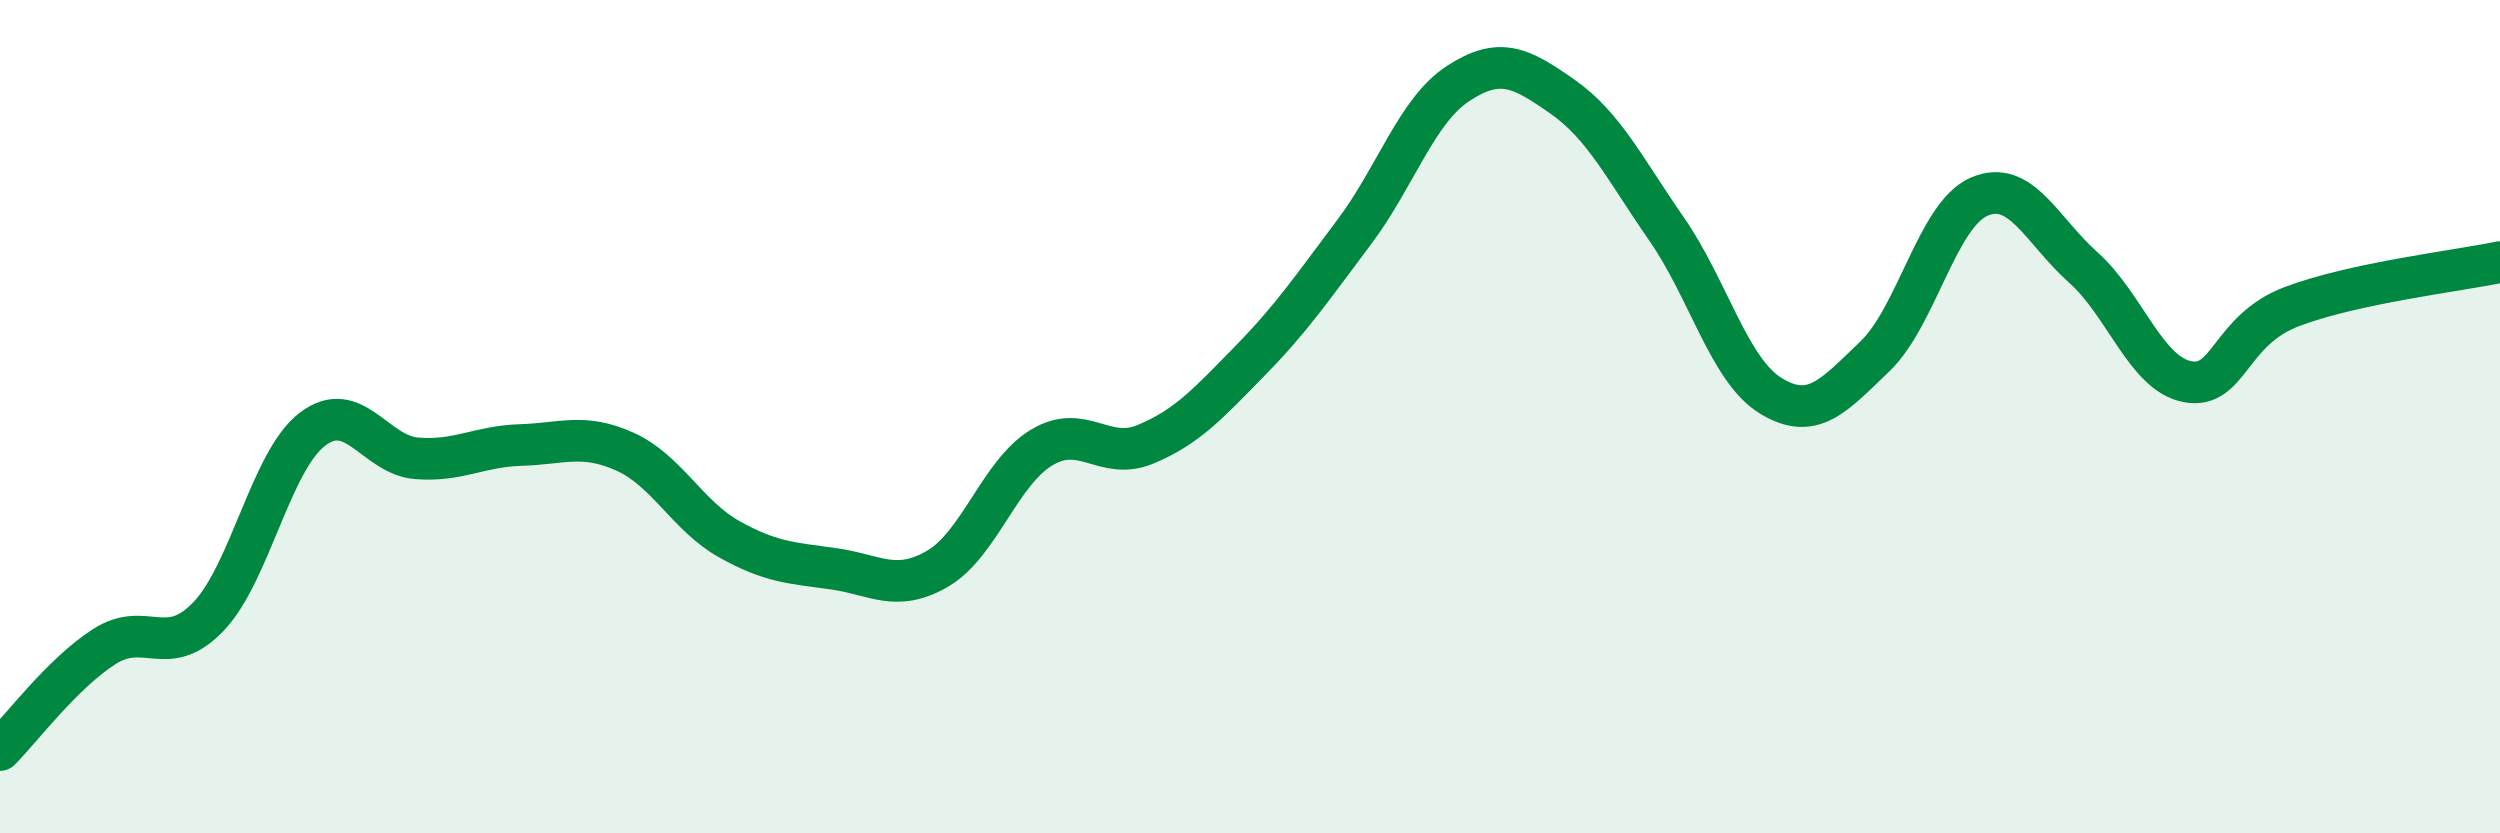
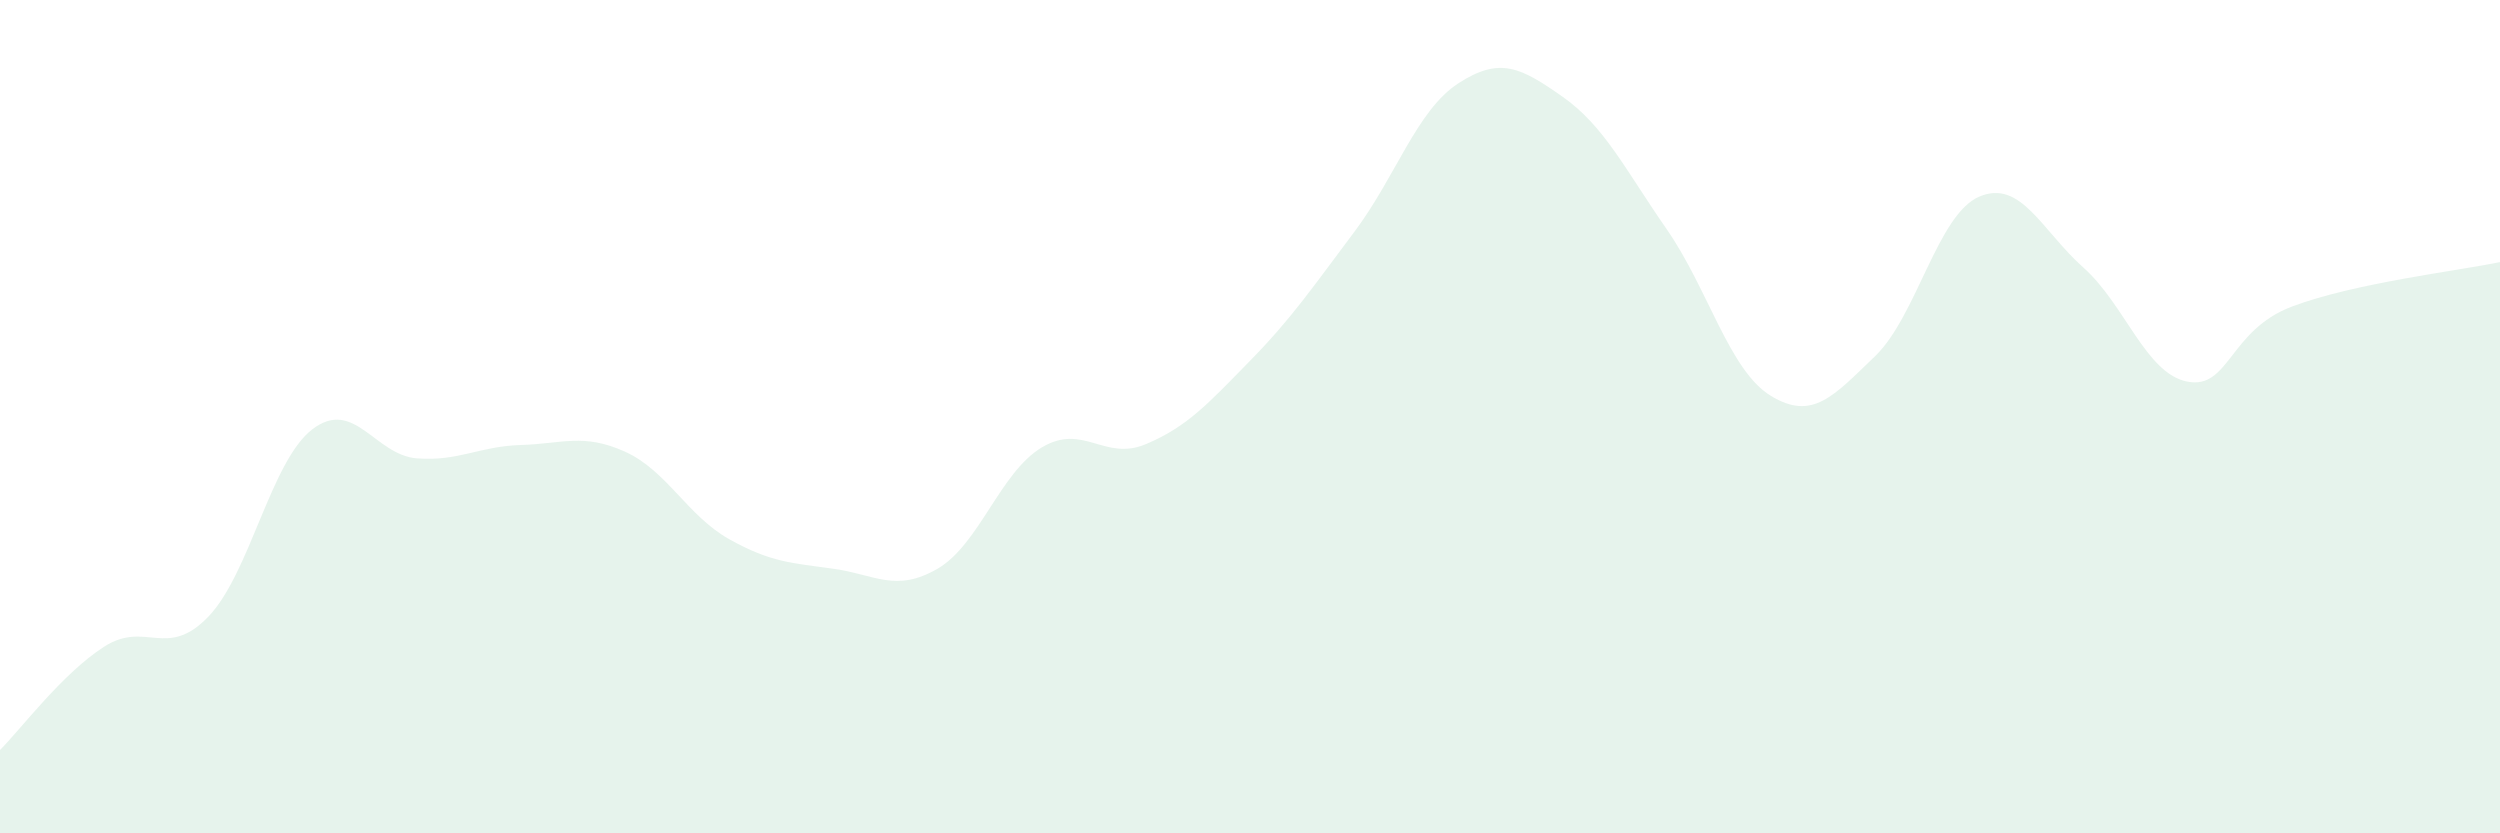
<svg xmlns="http://www.w3.org/2000/svg" width="60" height="20" viewBox="0 0 60 20">
  <path d="M 0,18 C 0.5,17.5 1.5,16.16 2.5,15.52 C 3.5,14.88 4,15.84 5,14.8 C 6,13.76 6.5,11.06 7.5,10.3 C 8.5,9.54 9,10.92 10,11 C 11,11.08 11.5,10.71 12.5,10.68 C 13.5,10.65 14,10.39 15,10.84 C 16,11.29 16.5,12.38 17.5,12.94 C 18.5,13.5 19,13.51 20,13.65 C 21,13.79 21.5,14.23 22.5,13.65 C 23.5,13.07 24,11.34 25,10.74 C 26,10.14 26.5,11.08 27.5,10.66 C 28.5,10.24 29,9.68 30,8.66 C 31,7.64 31.5,6.9 32.5,5.57 C 33.5,4.24 34,2.65 35,2 C 36,1.35 36.5,1.62 37.5,2.32 C 38.5,3.02 39,4.06 40,5.5 C 41,6.94 41.5,8.89 42.5,9.5 C 43.5,10.11 44,9.51 45,8.55 C 46,7.59 46.5,5.15 47.5,4.72 C 48.5,4.29 49,5.53 50,6.42 C 51,7.31 51.5,8.97 52.5,9.16 C 53.5,9.35 53.5,7.93 55,7.36 C 56.5,6.79 59,6.5 60,6.29L60 20L0 20Z" fill="#008740" opacity="0.1" stroke-linecap="round" stroke-linejoin="round" />
-   <path d="M 0,18 C 0.5,17.5 1.5,16.16 2.5,15.52 C 3.5,14.88 4,15.84 5,14.8 C 6,13.76 6.5,11.06 7.5,10.3 C 8.5,9.54 9,10.92 10,11 C 11,11.08 11.5,10.71 12.5,10.68 C 13.5,10.65 14,10.39 15,10.84 C 16,11.29 16.5,12.38 17.5,12.94 C 18.5,13.5 19,13.51 20,13.65 C 21,13.79 21.5,14.23 22.5,13.65 C 23.5,13.07 24,11.34 25,10.74 C 26,10.14 26.5,11.08 27.5,10.66 C 28.5,10.24 29,9.68 30,8.66 C 31,7.64 31.5,6.9 32.5,5.57 C 33.5,4.24 34,2.65 35,2 C 36,1.35 36.5,1.62 37.5,2.32 C 38.5,3.02 39,4.06 40,5.5 C 41,6.94 41.5,8.89 42.5,9.5 C 43.5,10.11 44,9.51 45,8.55 C 46,7.59 46.5,5.15 47.5,4.72 C 48.5,4.29 49,5.53 50,6.42 C 51,7.31 51.5,8.97 52.5,9.16 C 53.5,9.35 53.5,7.93 55,7.36 C 56.5,6.79 59,6.5 60,6.29" stroke="#008740" stroke-width="1" fill="none" stroke-linecap="round" stroke-linejoin="round" />
</svg>